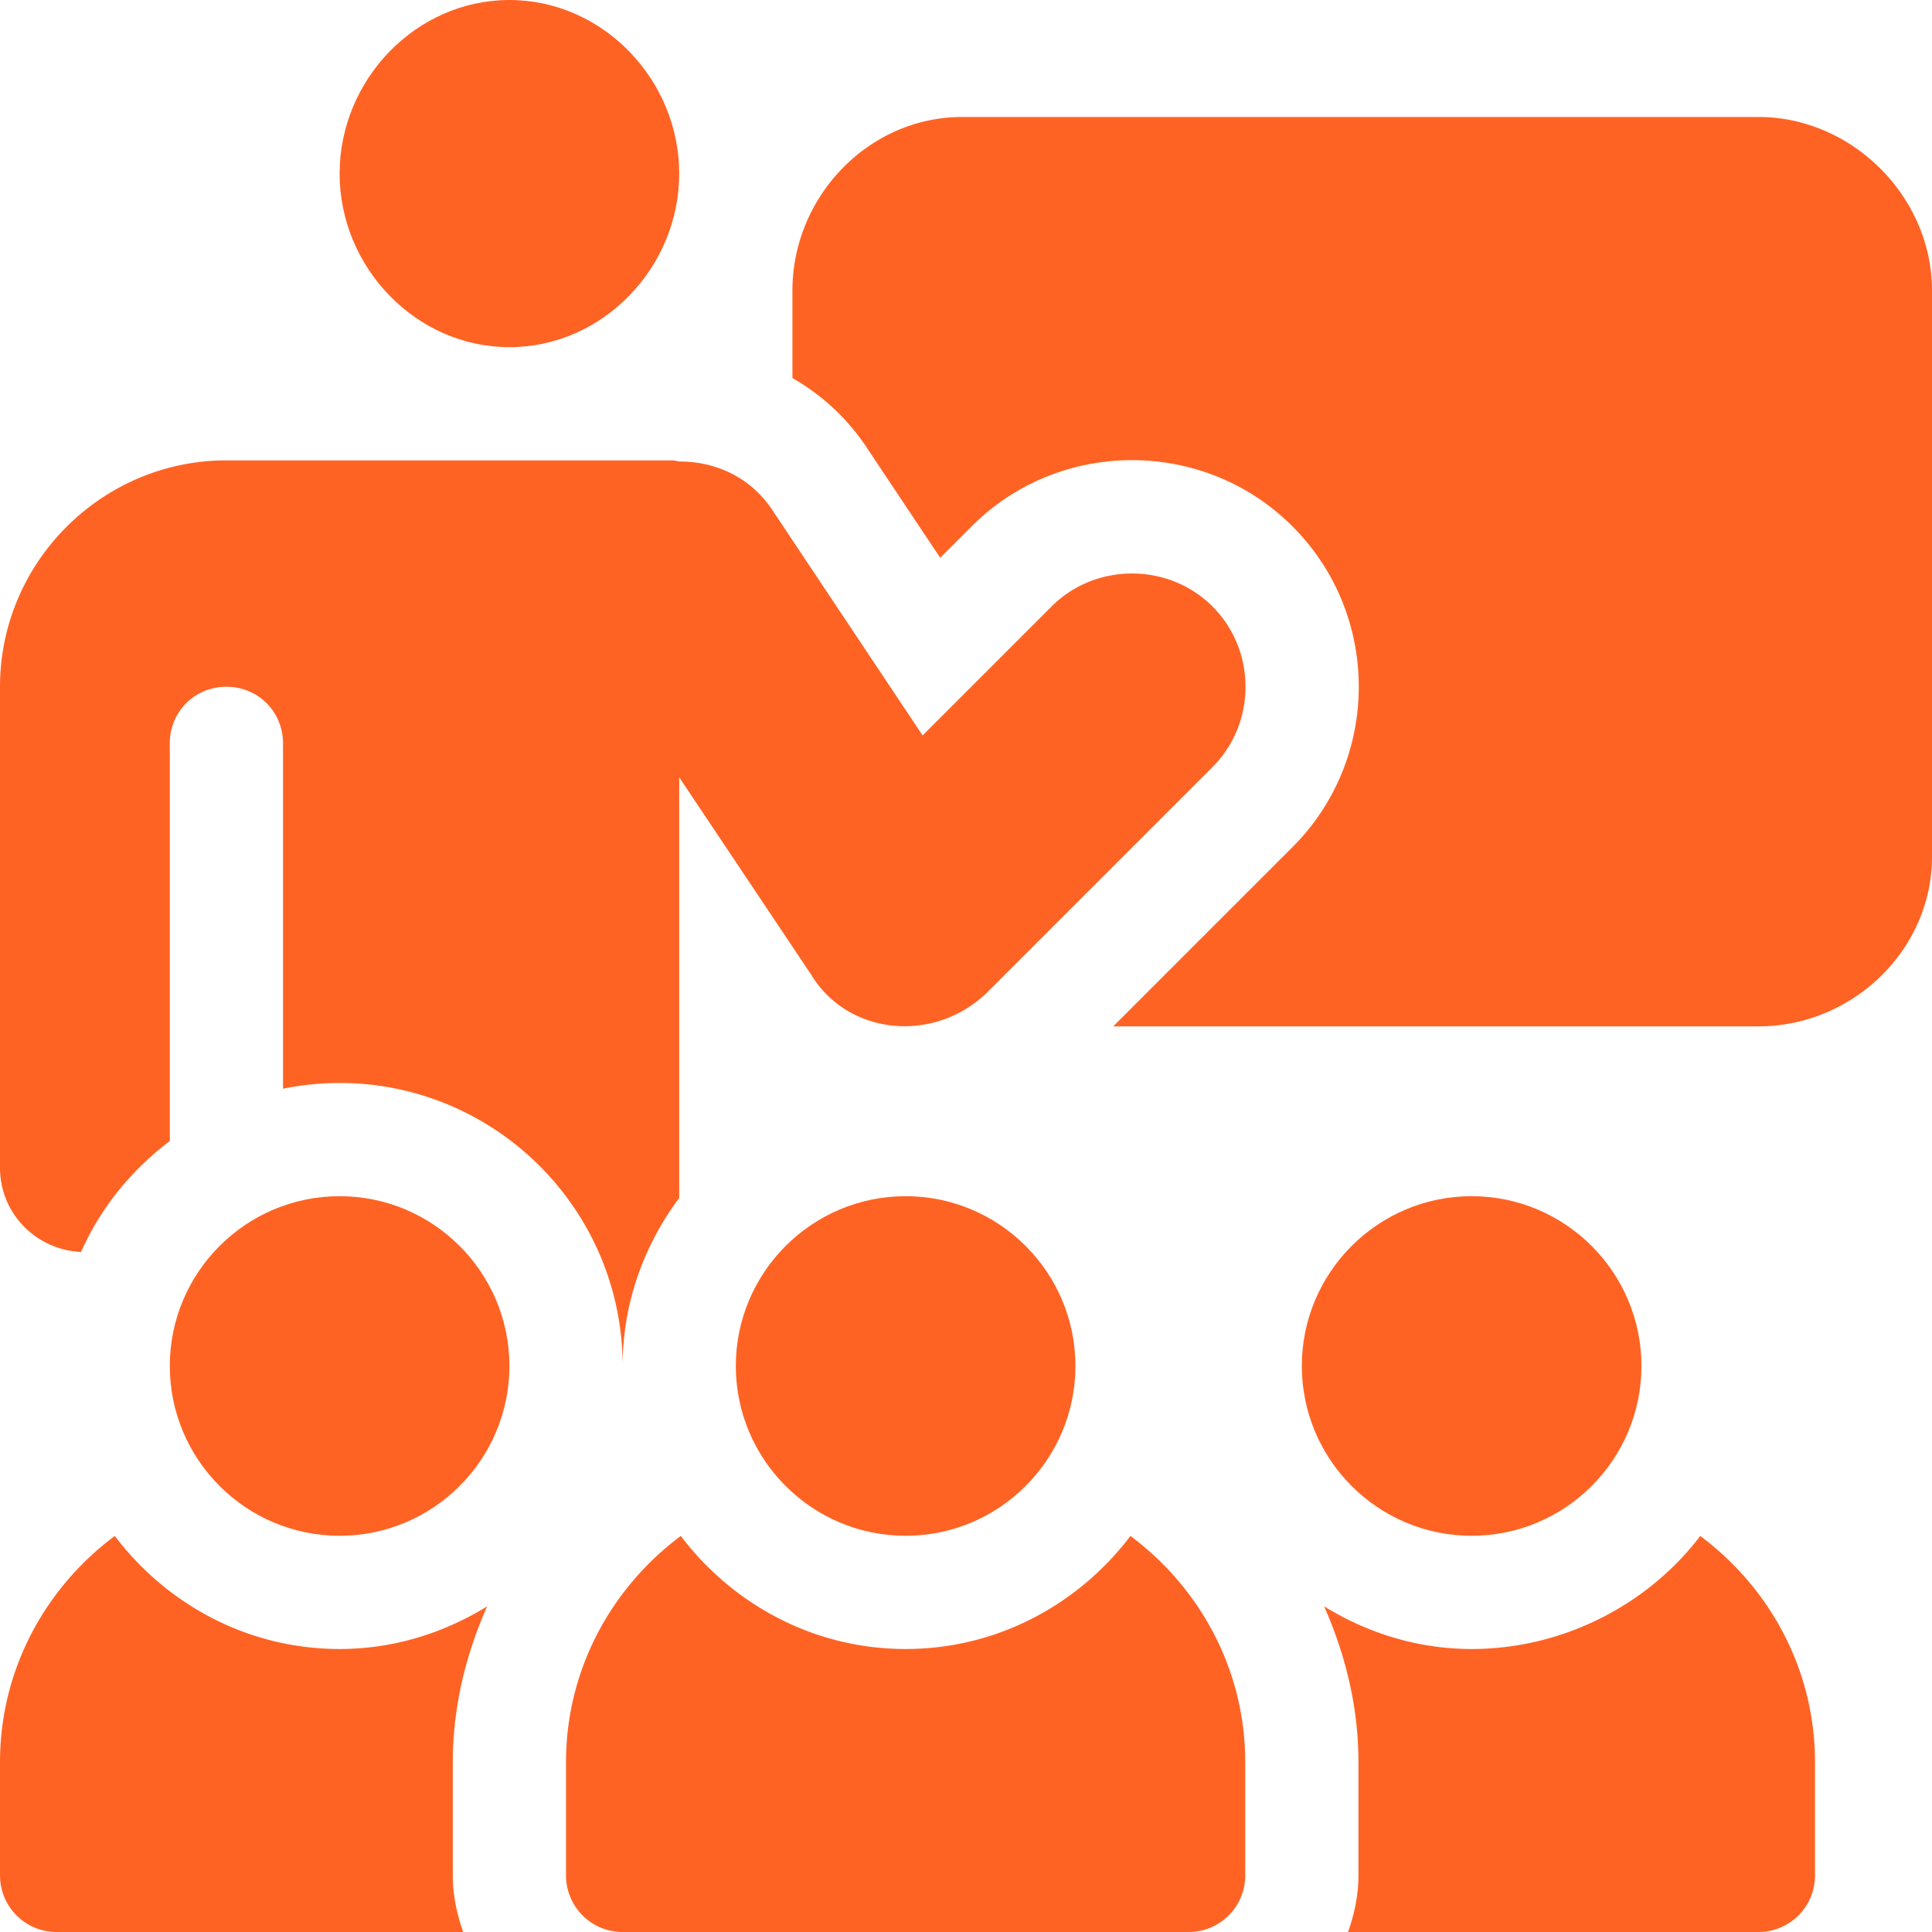
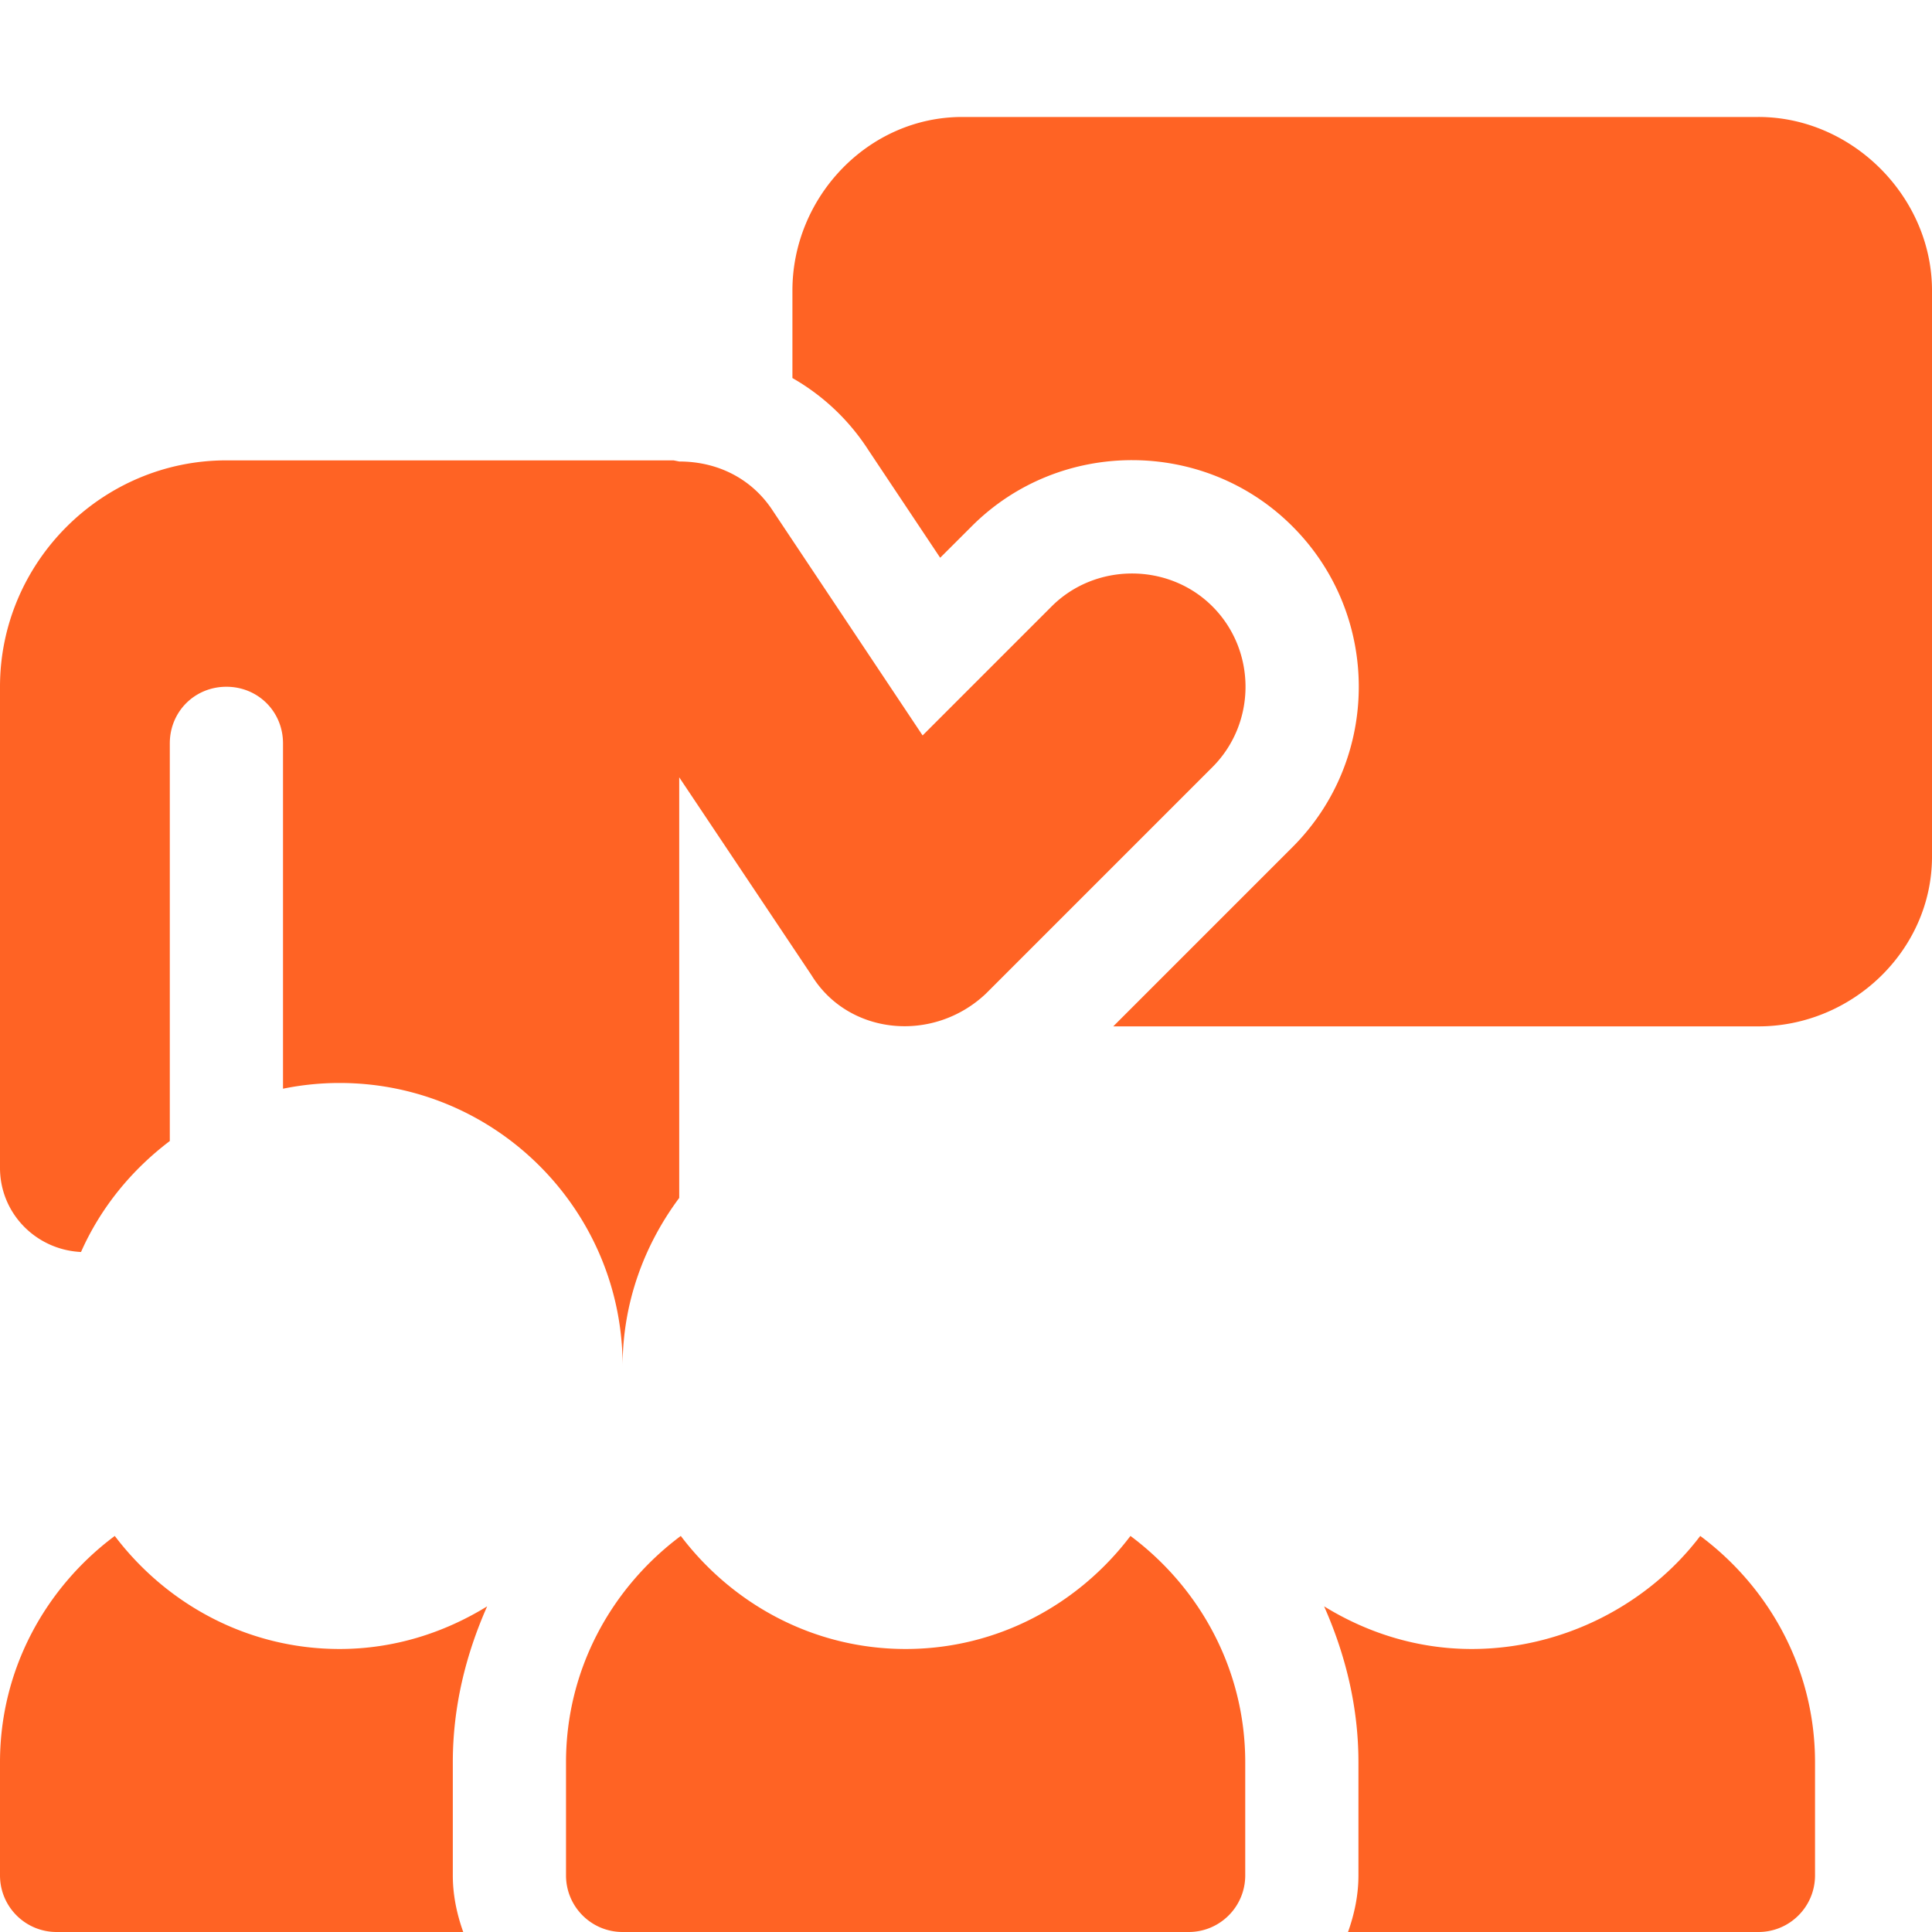
<svg xmlns="http://www.w3.org/2000/svg" enable-background="new 0 0 512 512" height="512" viewBox="0 0 512 512" width="512">
  <g fill="#ff6324">
-     <path d="m240 317c-24.814 0-45 20.186-45 45s20.186 45 45 45 45-20.186 45-45-20.186-45-45-45zm-105-317c-24.814 0-45 21.186-45 46s20.186 46 45 46 45-21.186 45-46-20.186-46-45-46zm-45 317c-24.814 0-45 20.186-45 45s20.186 45 45 45 45-20.186 45-45-20.186-45-45-45zm300 0c-24.814 0-45 20.186-45 45s20.186 45 45 45 45-20.186 45-45-20.186-45-45-45z" />
    <path d="m321.3 160.7c-11.624-11.624-30.978-11.624-42.601 0l-34.199 34.2-39.6-59.399c-5.4-8.401-14.401-13.2-24.901-13.2l-1.5-.3h-118.499c-32.999 0-60 26.999-60 60v127.5c0 12.06 9.549 21.721 21.471 22.29 5.198-11.739 13.409-21.747 23.529-29.408v-105.383c0-8.401 6.599-15 15-15s15 6.599 15 15v91.518a74.989 74.989 0 0 1 15-1.518c41.353 0 75 33.647 75 75 0-16.732 5.7-32.045 15-44.537v-111.463l35.099 52.5c9.725 15.8 32.205 18.063 46.201 4.799l60-60c11.699-11.699 11.699-30.899 0-42.599zm-21.716 246.34c-13.707 18.082-35.198 29.96-59.584 29.96s-45.877-11.878-59.584-29.96c-18.351 13.686-30.416 35.363-30.416 59.96v30c0 8.291 6.709 15 15 15h150c8.291 0 15-6.709 15-15v-30c0-24.597-12.065-46.274-30.416-59.96zm151 0c-13.707 18.082-36.198 29.96-60.584 29.96-14.368 0-27.678-4.265-39.097-11.301 5.695 12.856 9.097 26.722 9.097 41.301v30c0 5.284-1.082 10.285-2.763 15h108.763c8.291 0 15-6.709 15-15v-30c0-24.597-12.065-46.274-30.416-59.96zm-330.584 59.96c0-14.579 3.402-28.445 9.099-41.301-11.421 7.036-24.731 11.301-39.099 11.301-24.386 0-45.877-11.878-59.584-29.96-18.351 13.686-30.416 35.363-30.416 59.96v30c0 8.291 6.709 15 15 15h107.763c-1.681-4.715-2.763-9.716-2.763-15z" />
    <path d="m466 31h-211c-24.853 0-45 21.147-45 46v23.187a58.265 58.265 0 0 1 20.142 19.103l19.014 28.521 8.335-8.32c23.34-23.403 61.694-23.388 85.034.015 23.423 23.423 23.423 61.567-.015 85.005l-47.49 47.489h170.98c24.853 0 46-20.147 46-45v-150c0-24.853-21.147-46-46-46z" />
  </g>
</svg>